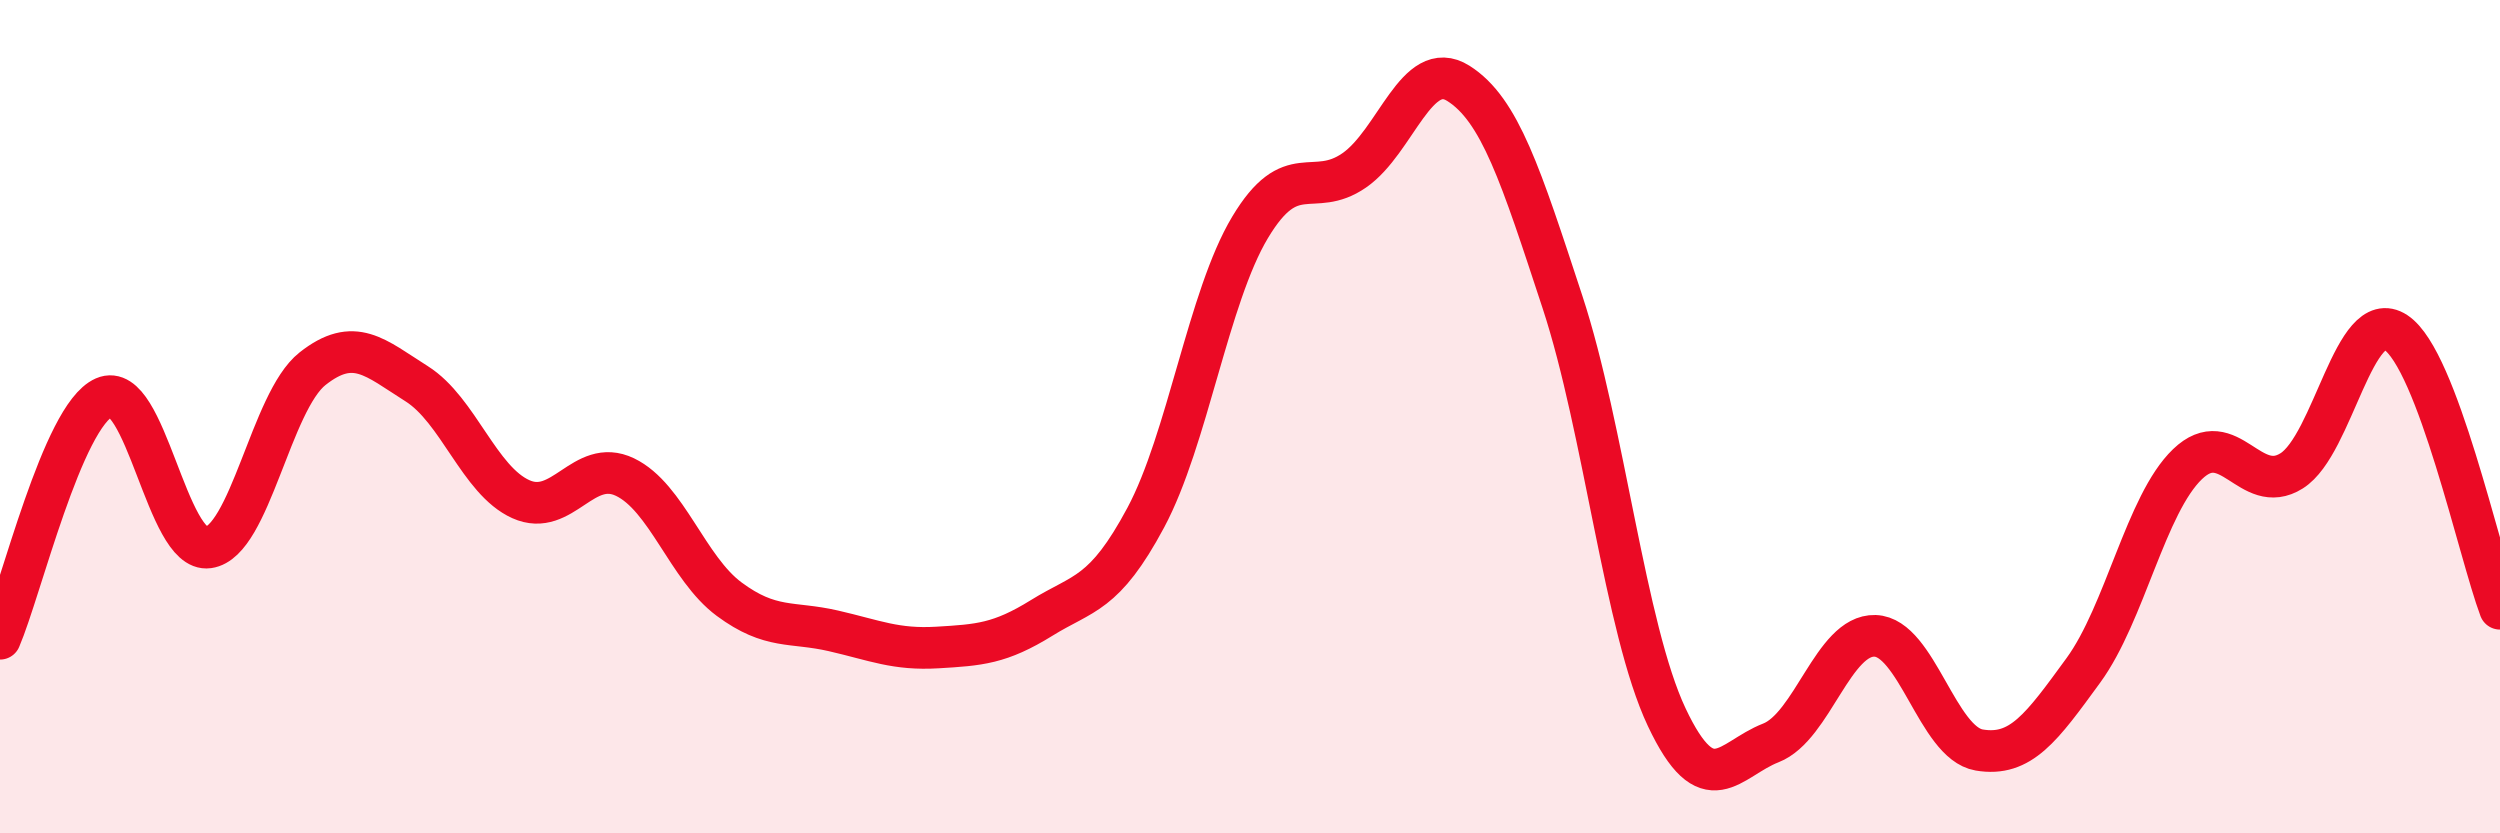
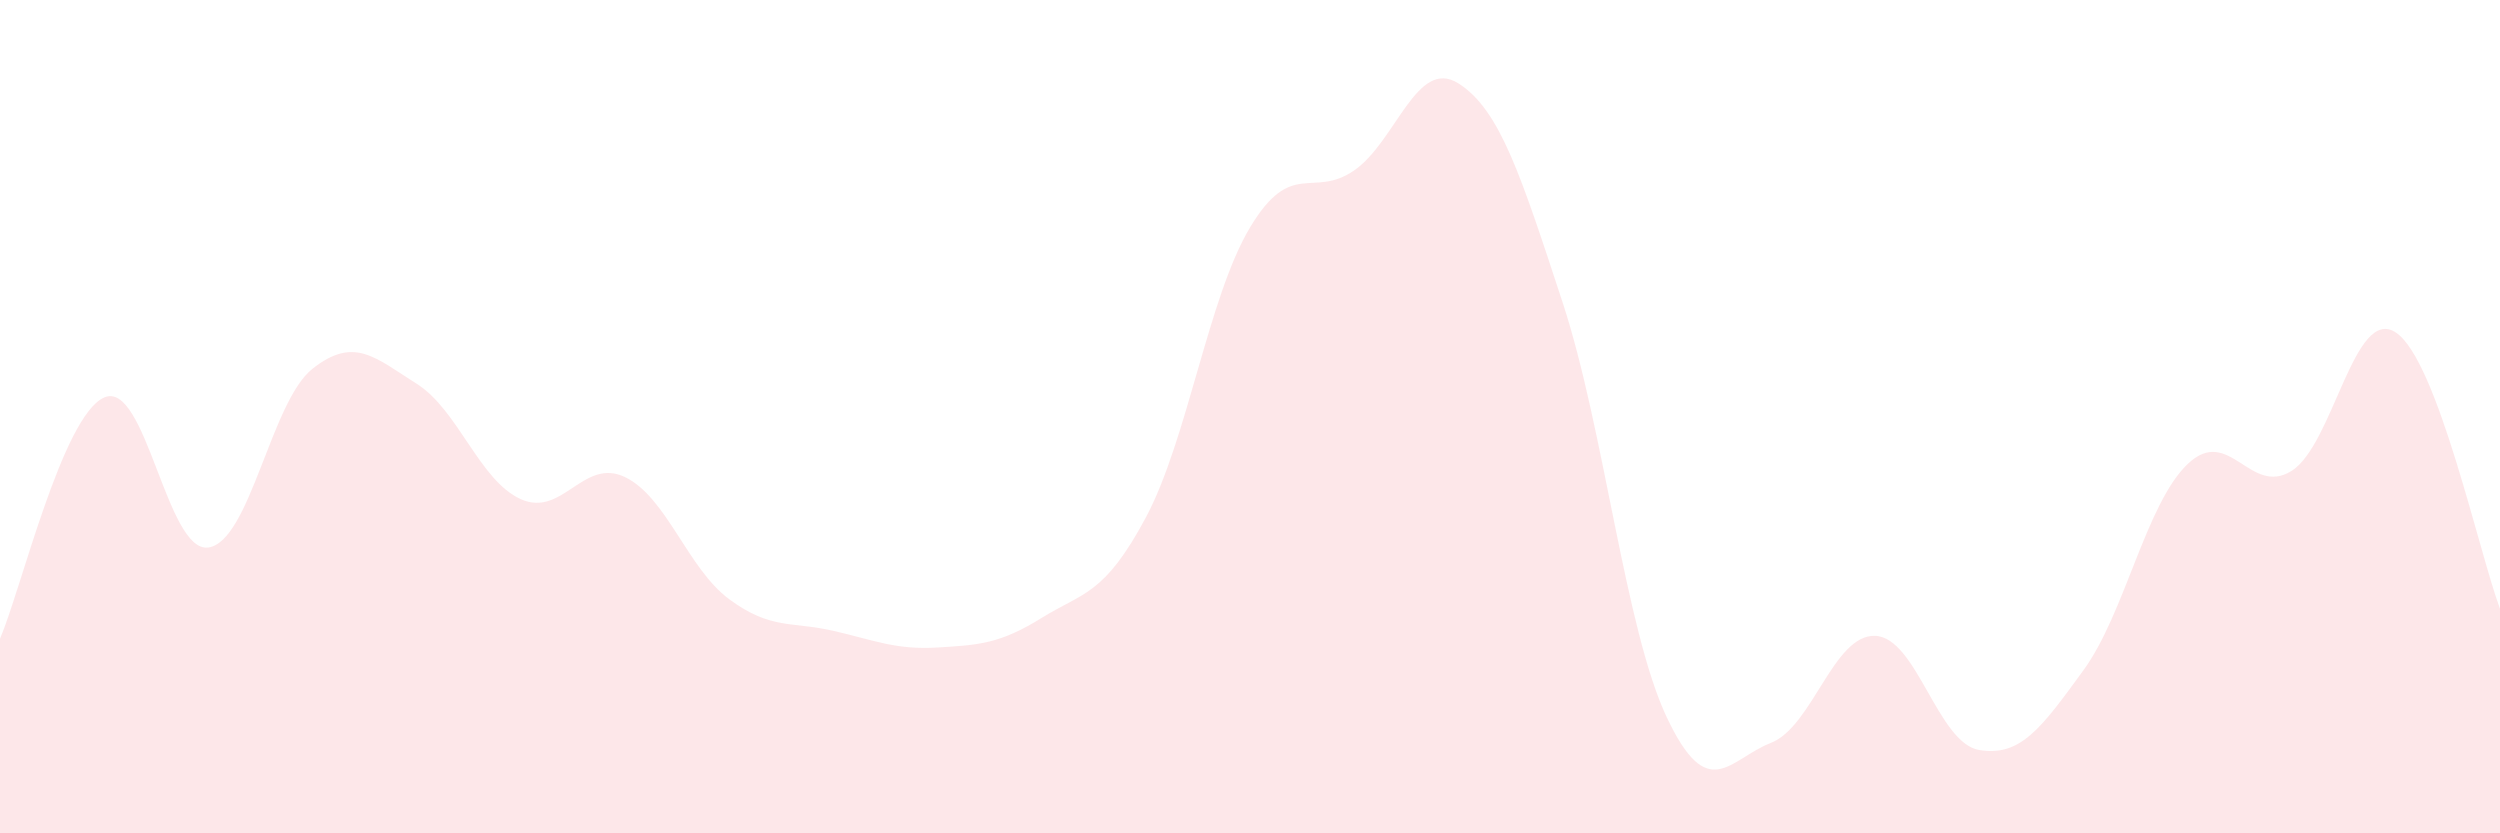
<svg xmlns="http://www.w3.org/2000/svg" width="60" height="20" viewBox="0 0 60 20">
  <path d="M 0,15.33 C 0.5,14.17 1.5,9.98 2.5,9.54 C 3.5,9.1 4,13.28 5,13.14 C 6,13 6.5,9.64 7.5,8.85 C 8.5,8.06 9,8.58 10,9.21 C 11,9.84 11.5,11.53 12.5,11.98 C 13.5,12.43 14,10.97 15,11.45 C 16,11.93 16.5,13.64 17.5,14.38 C 18.5,15.12 19,14.91 20,15.14 C 21,15.37 21.5,15.6 22.5,15.54 C 23.5,15.48 24,15.45 25,14.83 C 26,14.21 26.5,14.29 27.5,12.42 C 28.5,10.55 29,7.13 30,5.46 C 31,3.79 31.5,4.78 32.5,4.09 C 33.5,3.4 34,1.37 35,2 C 36,2.63 36.5,4.21 37.5,7.25 C 38.5,10.29 39,15.09 40,17.21 C 41,19.33 41.5,18.22 42.5,17.83 C 43.5,17.44 44,15.23 45,15.26 C 46,15.29 46.5,17.83 47.5,18 C 48.5,18.17 49,17.46 50,16.09 C 51,14.72 51.5,12.1 52.5,11.14 C 53.5,10.18 54,11.93 55,11.3 C 56,10.67 56.5,7.32 57.5,7.98 C 58.5,8.64 59.5,13.28 60,14.61L60 20L0 20Z" fill="#EB0A25" opacity="0.1" stroke-linecap="round" stroke-linejoin="round" />
-   <path d="M 0,15.33 C 0.5,14.17 1.5,9.98 2.5,9.54 C 3.5,9.1 4,13.28 5,13.14 C 6,13 6.5,9.64 7.5,8.85 C 8.5,8.06 9,8.58 10,9.21 C 11,9.84 11.5,11.53 12.5,11.98 C 13.5,12.43 14,10.97 15,11.45 C 16,11.93 16.5,13.64 17.5,14.38 C 18.5,15.12 19,14.91 20,15.14 C 21,15.37 21.5,15.6 22.5,15.54 C 23.5,15.48 24,15.45 25,14.83 C 26,14.21 26.5,14.29 27.5,12.42 C 28.5,10.55 29,7.13 30,5.46 C 31,3.79 31.5,4.78 32.5,4.09 C 33.5,3.4 34,1.37 35,2 C 36,2.63 36.5,4.21 37.5,7.25 C 38.5,10.29 39,15.09 40,17.21 C 41,19.33 41.5,18.22 42.5,17.83 C 43.5,17.44 44,15.23 45,15.26 C 46,15.29 46.5,17.83 47.5,18 C 48.5,18.17 49,17.46 50,16.09 C 51,14.72 51.5,12.1 52.5,11.14 C 53.5,10.18 54,11.93 55,11.3 C 56,10.67 56.5,7.32 57.5,7.98 C 58.5,8.64 59.5,13.28 60,14.61" stroke="#EB0A25" stroke-width="1" fill="none" stroke-linecap="round" stroke-linejoin="round" />
</svg>